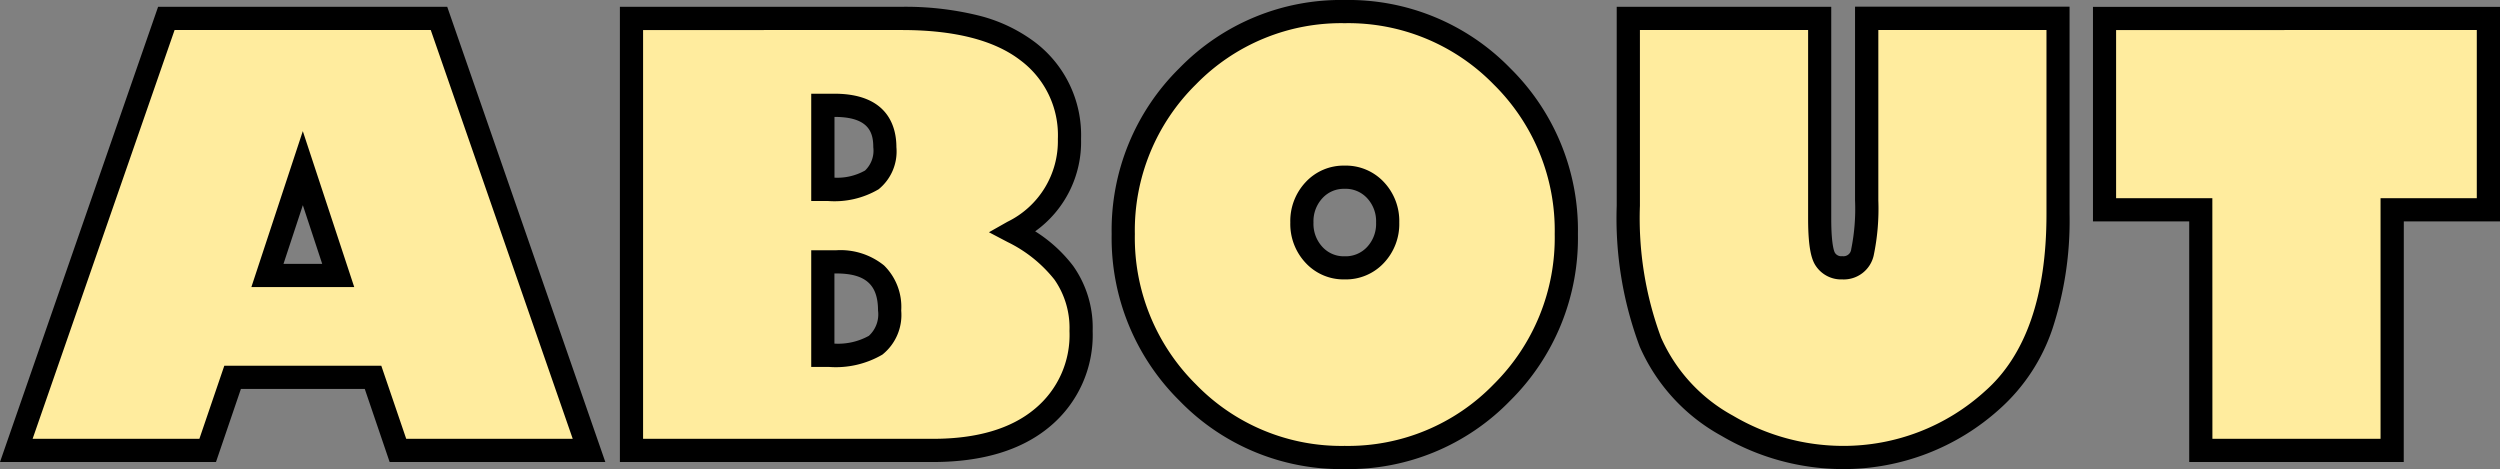
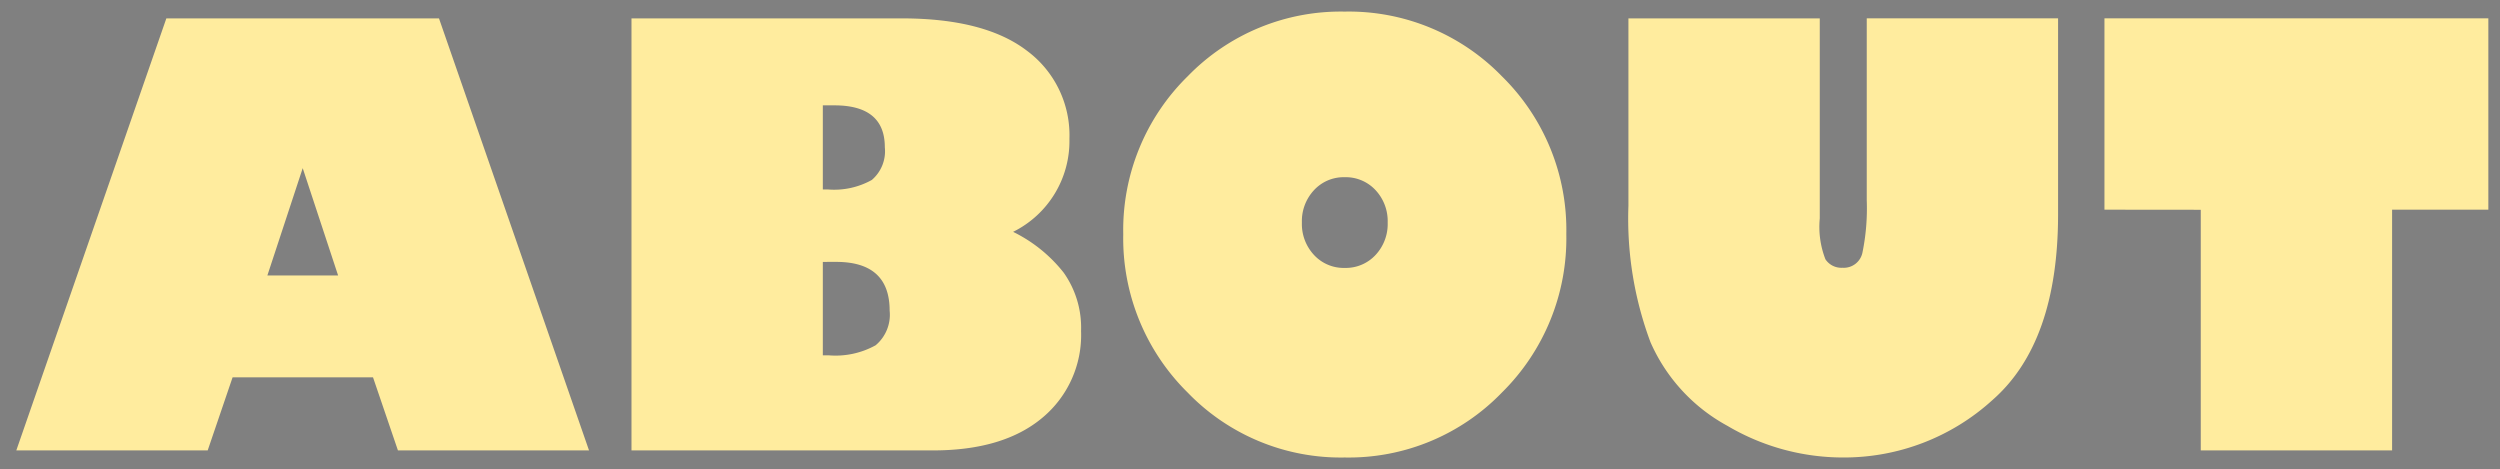
<svg xmlns="http://www.w3.org/2000/svg" width="215.59" height="40.452" viewBox="0 0 215.59 40.452">
  <rect x="0" y="0" width="215.59" height="40.452" fill="#808080" stroke="none" />
  <g id="グループ_185527" data-name="グループ 185527" transform="translate(-33.643 -909.158)">
    <path id="パス_51273" data-name="パス 51273" d="M16.553,0H.049L12.988-37.256H36.5L49.438,0H32.959L30.811-6.3H18.7ZM21.7-15.088h6.1l-3.052-9.253ZM53.1-37.256H76.416q7.153,0,10.8,2.8a9.067,9.067,0,0,1,3.65,7.6,8.733,8.733,0,0,1-4.858,8.008,12.583,12.583,0,0,1,4.37,3.528A8.208,8.208,0,0,1,91.87-10.3a9.276,9.276,0,0,1-3.357,7.5Q85.156,0,79.1,0h-26Zm16.5,7.5v7.251h.415a6.674,6.674,0,0,0,3.809-.818,3.259,3.259,0,0,0,1.123-2.82q0-3.613-4.346-3.613Zm0,13.5V-8.2h.513a7.137,7.137,0,0,0,4.041-.867,3.432,3.432,0,0,0,1.208-2.991q0-4.2-4.614-4.2ZM114.6.61a18.341,18.341,0,0,1-13.538-5.6,18.671,18.671,0,0,1-5.554-13.66,18.56,18.56,0,0,1,5.554-13.611A18.381,18.381,0,0,1,114.6-37.842a18.41,18.41,0,0,1,13.562,5.579,18.56,18.56,0,0,1,5.554,13.611,18.671,18.671,0,0,1-5.554,13.66A18.369,18.369,0,0,1,114.6.61Zm0-24.17a3.475,3.475,0,0,0-2.637,1.111,3.909,3.909,0,0,0-1.05,2.8,3.909,3.909,0,0,0,1.05,2.8,3.475,3.475,0,0,0,2.637,1.111,3.5,3.5,0,0,0,2.661-1.111,3.909,3.909,0,0,0,1.05-2.8,3.909,3.909,0,0,0-1.05-2.8A3.5,3.5,0,0,0,114.6-23.56Zm61.523-13.7v16.895q0,11.06-5.652,16.016A19.018,19.018,0,0,1,157.568.61,19.608,19.608,0,0,1,147.6-2.124a15.126,15.126,0,0,1-6.628-7.214,30.448,30.448,0,0,1-1.9-11.755V-37.256h16.5V-20a7.708,7.708,0,0,0,.488,3.516,1.643,1.643,0,0,0,1.465.732,1.642,1.642,0,0,0,1.733-1.331,18.981,18.981,0,0,0,.366-4.48v-15.7Zm4,16.5v-16.5h33.105v16.5h-8.3V0h-16.5V-20.752Z" transform="translate(35 948)" fill="#ffec9e" />
-     <path id="パス_51273_-_アウトライン" data-name="パス 51273 - アウトライン" d="M157.568,1.61a20.684,20.684,0,0,1-10.474-2.869,16.17,16.17,0,0,1-7.048-7.689,31.552,31.552,0,0,1-1.984-12.147V-38.256h18.5V-20c0,2.411.288,2.912.32,2.961a.643.643,0,0,0,.633.287.668.668,0,0,0,.769-.6,17.488,17.488,0,0,0,.33-4.215v-16.7h18.5v17.895a29.836,29.836,0,0,1-1.47,9.866,16.156,16.156,0,0,1-4.523,6.9A20.075,20.075,0,0,1,157.568,1.61ZM140.063-36.256v15.162A29.632,29.632,0,0,0,141.887-9.73,14.217,14.217,0,0,0,148.1-2.99a18.709,18.709,0,0,0,9.472,2.6A18.129,18.129,0,0,0,169.812-5.1c3.524-3.09,5.311-8.226,5.311-15.264V-36.256h-14.5v14.7a19.61,19.61,0,0,1-.4,4.745,2.647,2.647,0,0,1-2.7,2.065,2.629,2.629,0,0,1-2.3-1.178c-.306-.458-.656-1.335-.656-4.07V-36.256ZM114.6,1.61a19.387,19.387,0,0,1-14.248-5.9,19.719,19.719,0,0,1-5.844-14.364,19.608,19.608,0,0,1,5.846-14.316A19.428,19.428,0,0,1,114.6-38.842a19.456,19.456,0,0,1,14.271,5.873,19.608,19.608,0,0,1,5.846,14.316,19.719,19.719,0,0,1-5.844,14.364A19.416,19.416,0,0,1,114.6,1.61Zm0-38.452a17.493,17.493,0,0,0-12.829,5.284,17.673,17.673,0,0,0-5.263,12.905A17.783,17.783,0,0,0,101.772-5.7,17.452,17.452,0,0,0,114.6-.39,17.481,17.481,0,0,0,127.451-5.7a17.783,17.783,0,0,0,5.264-12.956,17.673,17.673,0,0,0-5.263-12.905A17.522,17.522,0,0,0,114.6-36.842ZM205.932,1h-18.5V-19.752h-8.3v-18.5h35.105v18.5h-8.3Zm-16.5-2h14.5V-21.752h8.3v-14.5H181.127v14.5h8.3ZM79.1,1h-27V-38.256H76.416a26.31,26.31,0,0,1,6.528.731,13.55,13.55,0,0,1,4.883,2.271,10.06,10.06,0,0,1,4.042,8.4,9.467,9.467,0,0,1-3.957,7.96,12.416,12.416,0,0,1,3.273,2.981A9.218,9.218,0,0,1,92.87-10.3a10.273,10.273,0,0,1-3.715,8.262C86.742-.023,83.36,1,79.1,1Zm-25-2h25c3.777,0,6.727-.866,8.77-2.575a8.252,8.252,0,0,0,3-6.728,7.272,7.272,0,0,0-1.293-4.423,11.665,11.665,0,0,0-4.031-3.237l-1.62-.851,1.591-.9a7.736,7.736,0,0,0,4.352-7.138,8.05,8.05,0,0,0-3.258-6.811c-2.243-1.718-5.674-2.589-10.2-2.589H54.1ZM50.844,1h-18.6L30.1-5.3H19.417L17.268,1H-1.357L12.277-38.256H37.21ZM33.674-1H48.033L35.788-36.256H13.7L1.455-1H15.837l2.148-6.3h13.54ZM70.117-7.2H68.6V-17.26h2.147a5.96,5.96,0,0,1,4.134,1.31,5.013,5.013,0,0,1,1.48,3.889,4.376,4.376,0,0,1-1.626,3.8A7.952,7.952,0,0,1,70.117-7.2ZM70.6-15.26V-9.21a5.468,5.468,0,0,0,2.97-.672,2.506,2.506,0,0,0,.791-2.178c0-2.242-1.081-3.2-3.614-3.2ZM29.19-14.088H20.321l4.435-13.446Zm-6.1-2h3.338l-1.669-5.06ZM114.6-14.747a4.455,4.455,0,0,1-3.363-1.424,4.895,4.895,0,0,1-1.323-3.482,4.895,4.895,0,0,1,1.323-3.482A4.455,4.455,0,0,1,114.6-24.56a4.483,4.483,0,0,1,3.388,1.424,4.895,4.895,0,0,1,1.323,3.482,4.895,4.895,0,0,1-1.323,3.482A4.483,4.483,0,0,1,114.6-14.747Zm0-7.812a2.493,2.493,0,0,0-1.91.8,2.92,2.92,0,0,0-.777,2.109,2.92,2.92,0,0,0,.777,2.109,2.493,2.493,0,0,0,1.91.8,2.522,2.522,0,0,0,1.934-.8,2.92,2.92,0,0,0,.777-2.109,2.92,2.92,0,0,0-.777-2.109A2.522,2.522,0,0,0,114.6-22.56ZM70.02-21.51H68.6v-9.251h2c4.651,0,5.346,2.89,5.346,4.613a4.2,4.2,0,0,1-1.534,3.628A7.488,7.488,0,0,1,70.02-21.51Zm.585-7.251v5.24a4.883,4.883,0,0,0,2.635-.615,2.368,2.368,0,0,0,.712-2.011c0-1.292-.4-2.613-3.346-2.613Z" transform="translate(35 948)" />
  </g>
</svg>